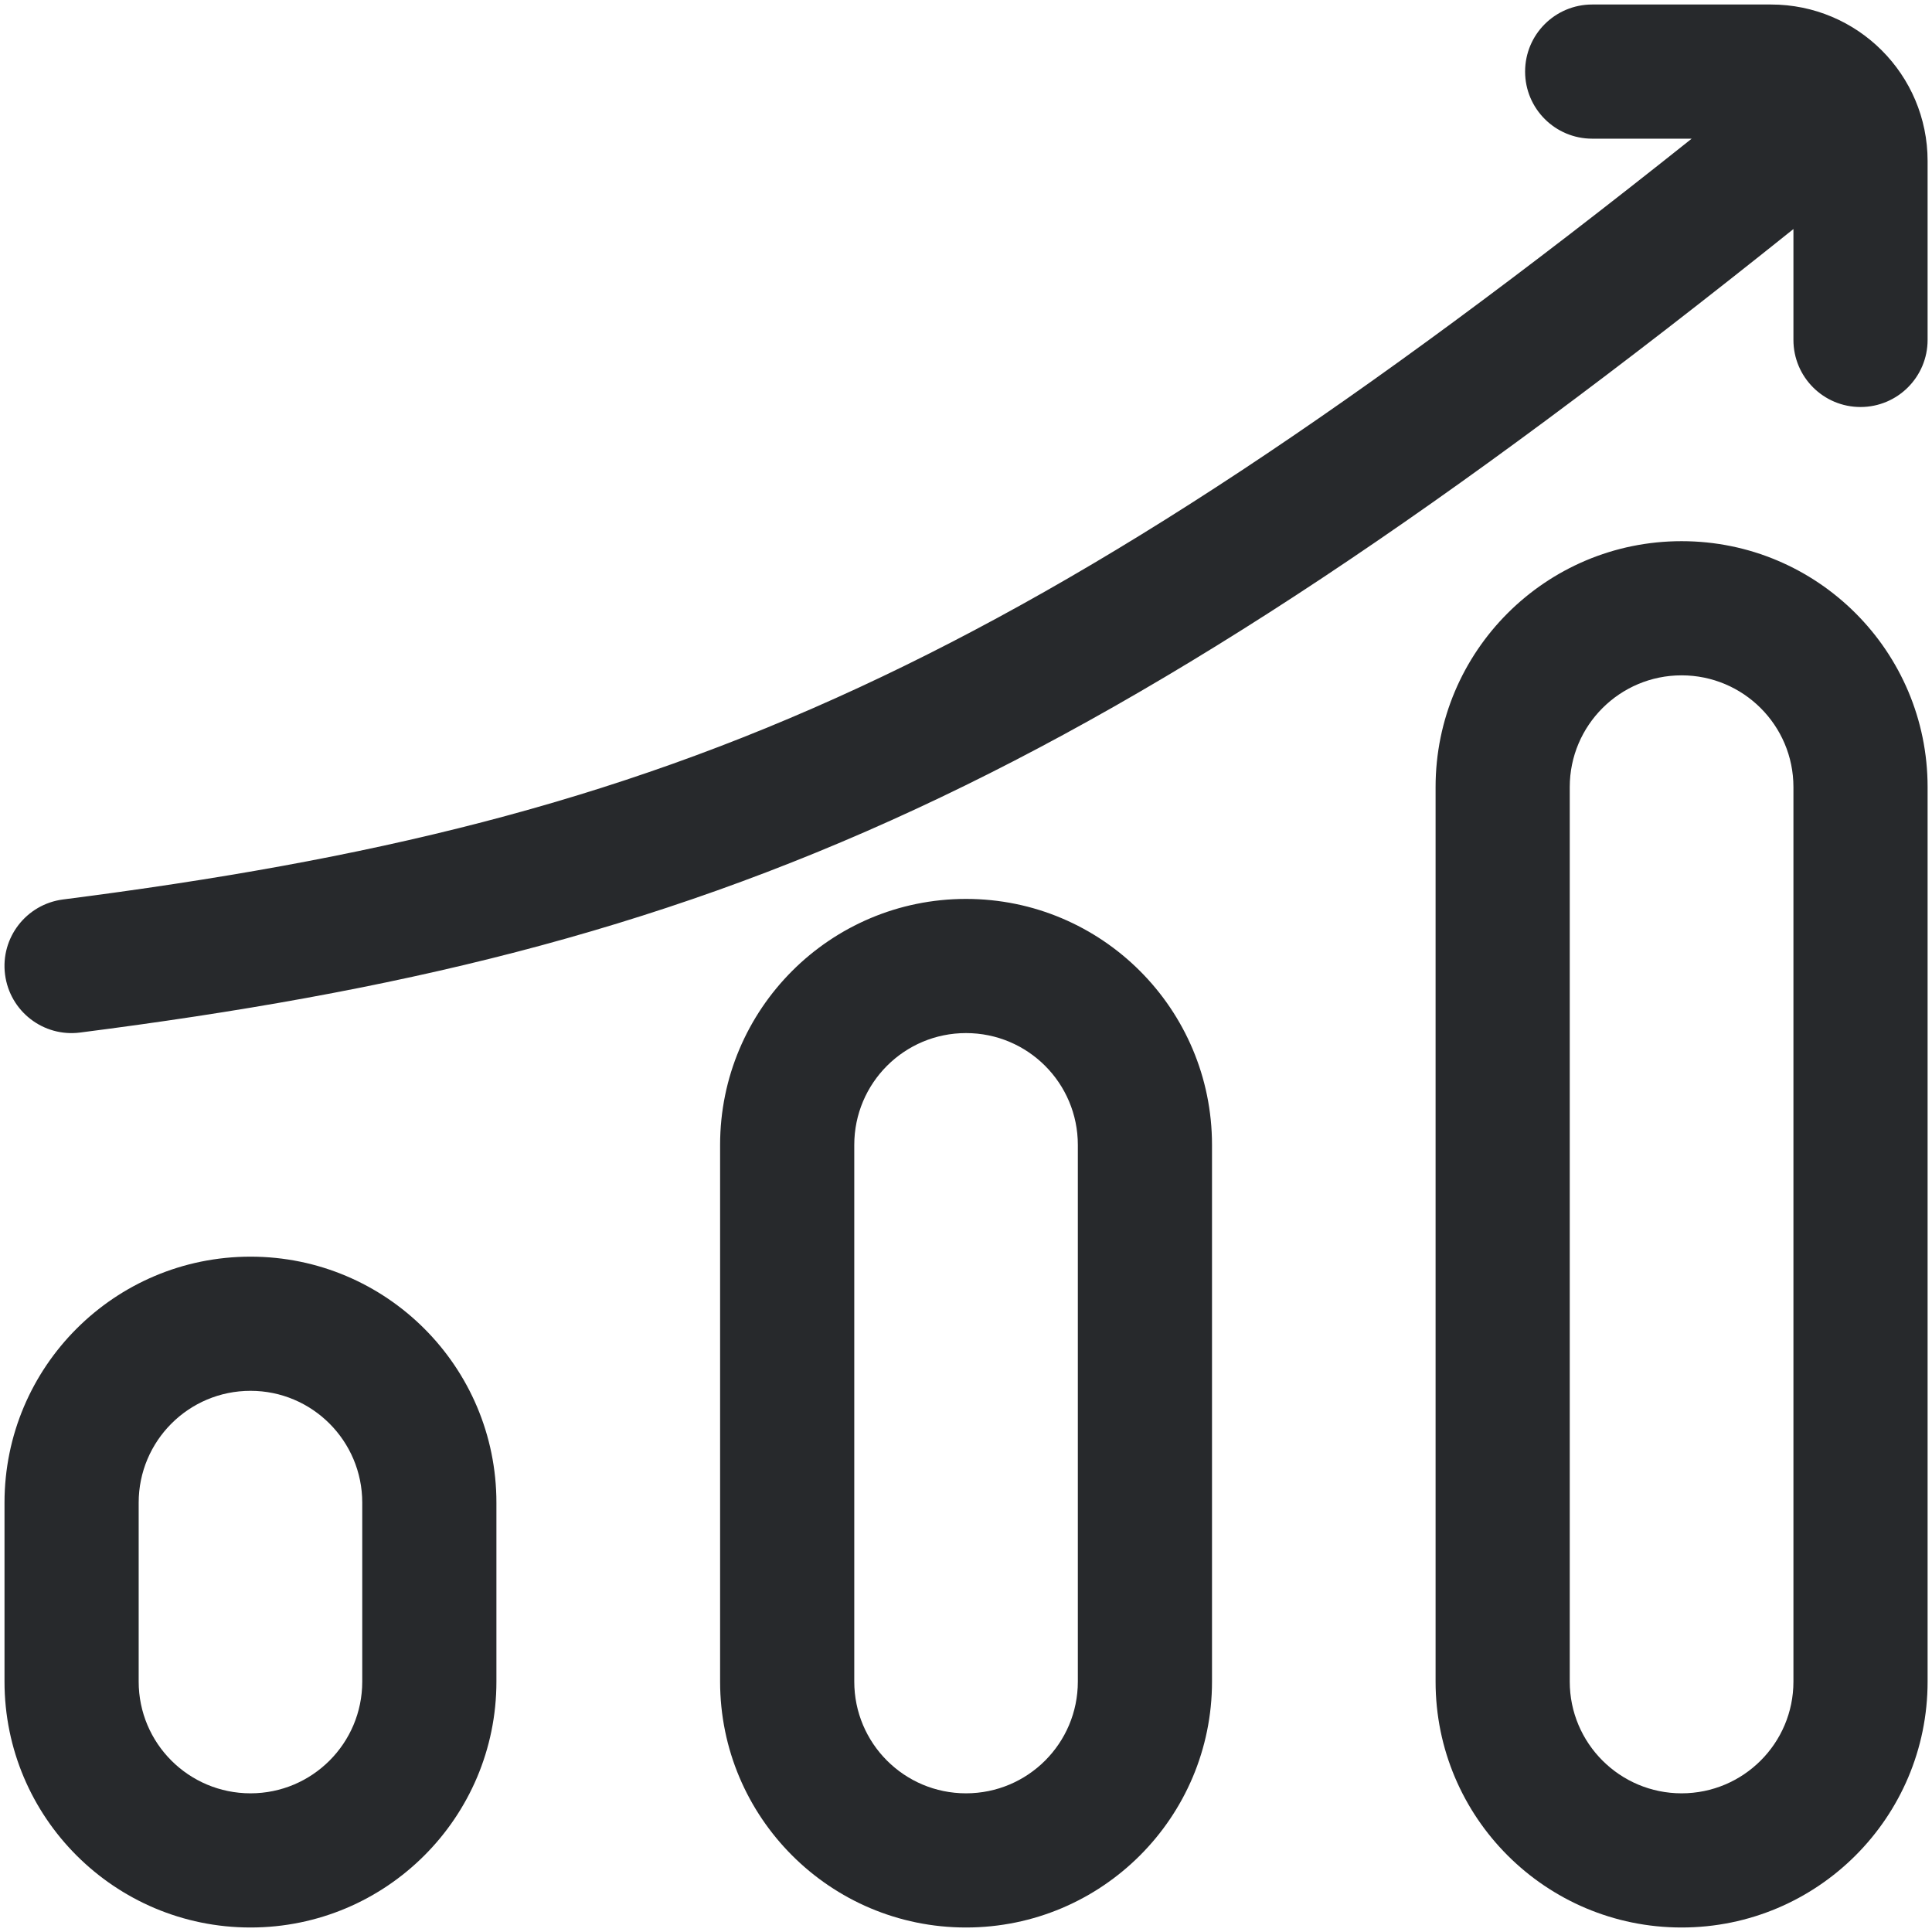
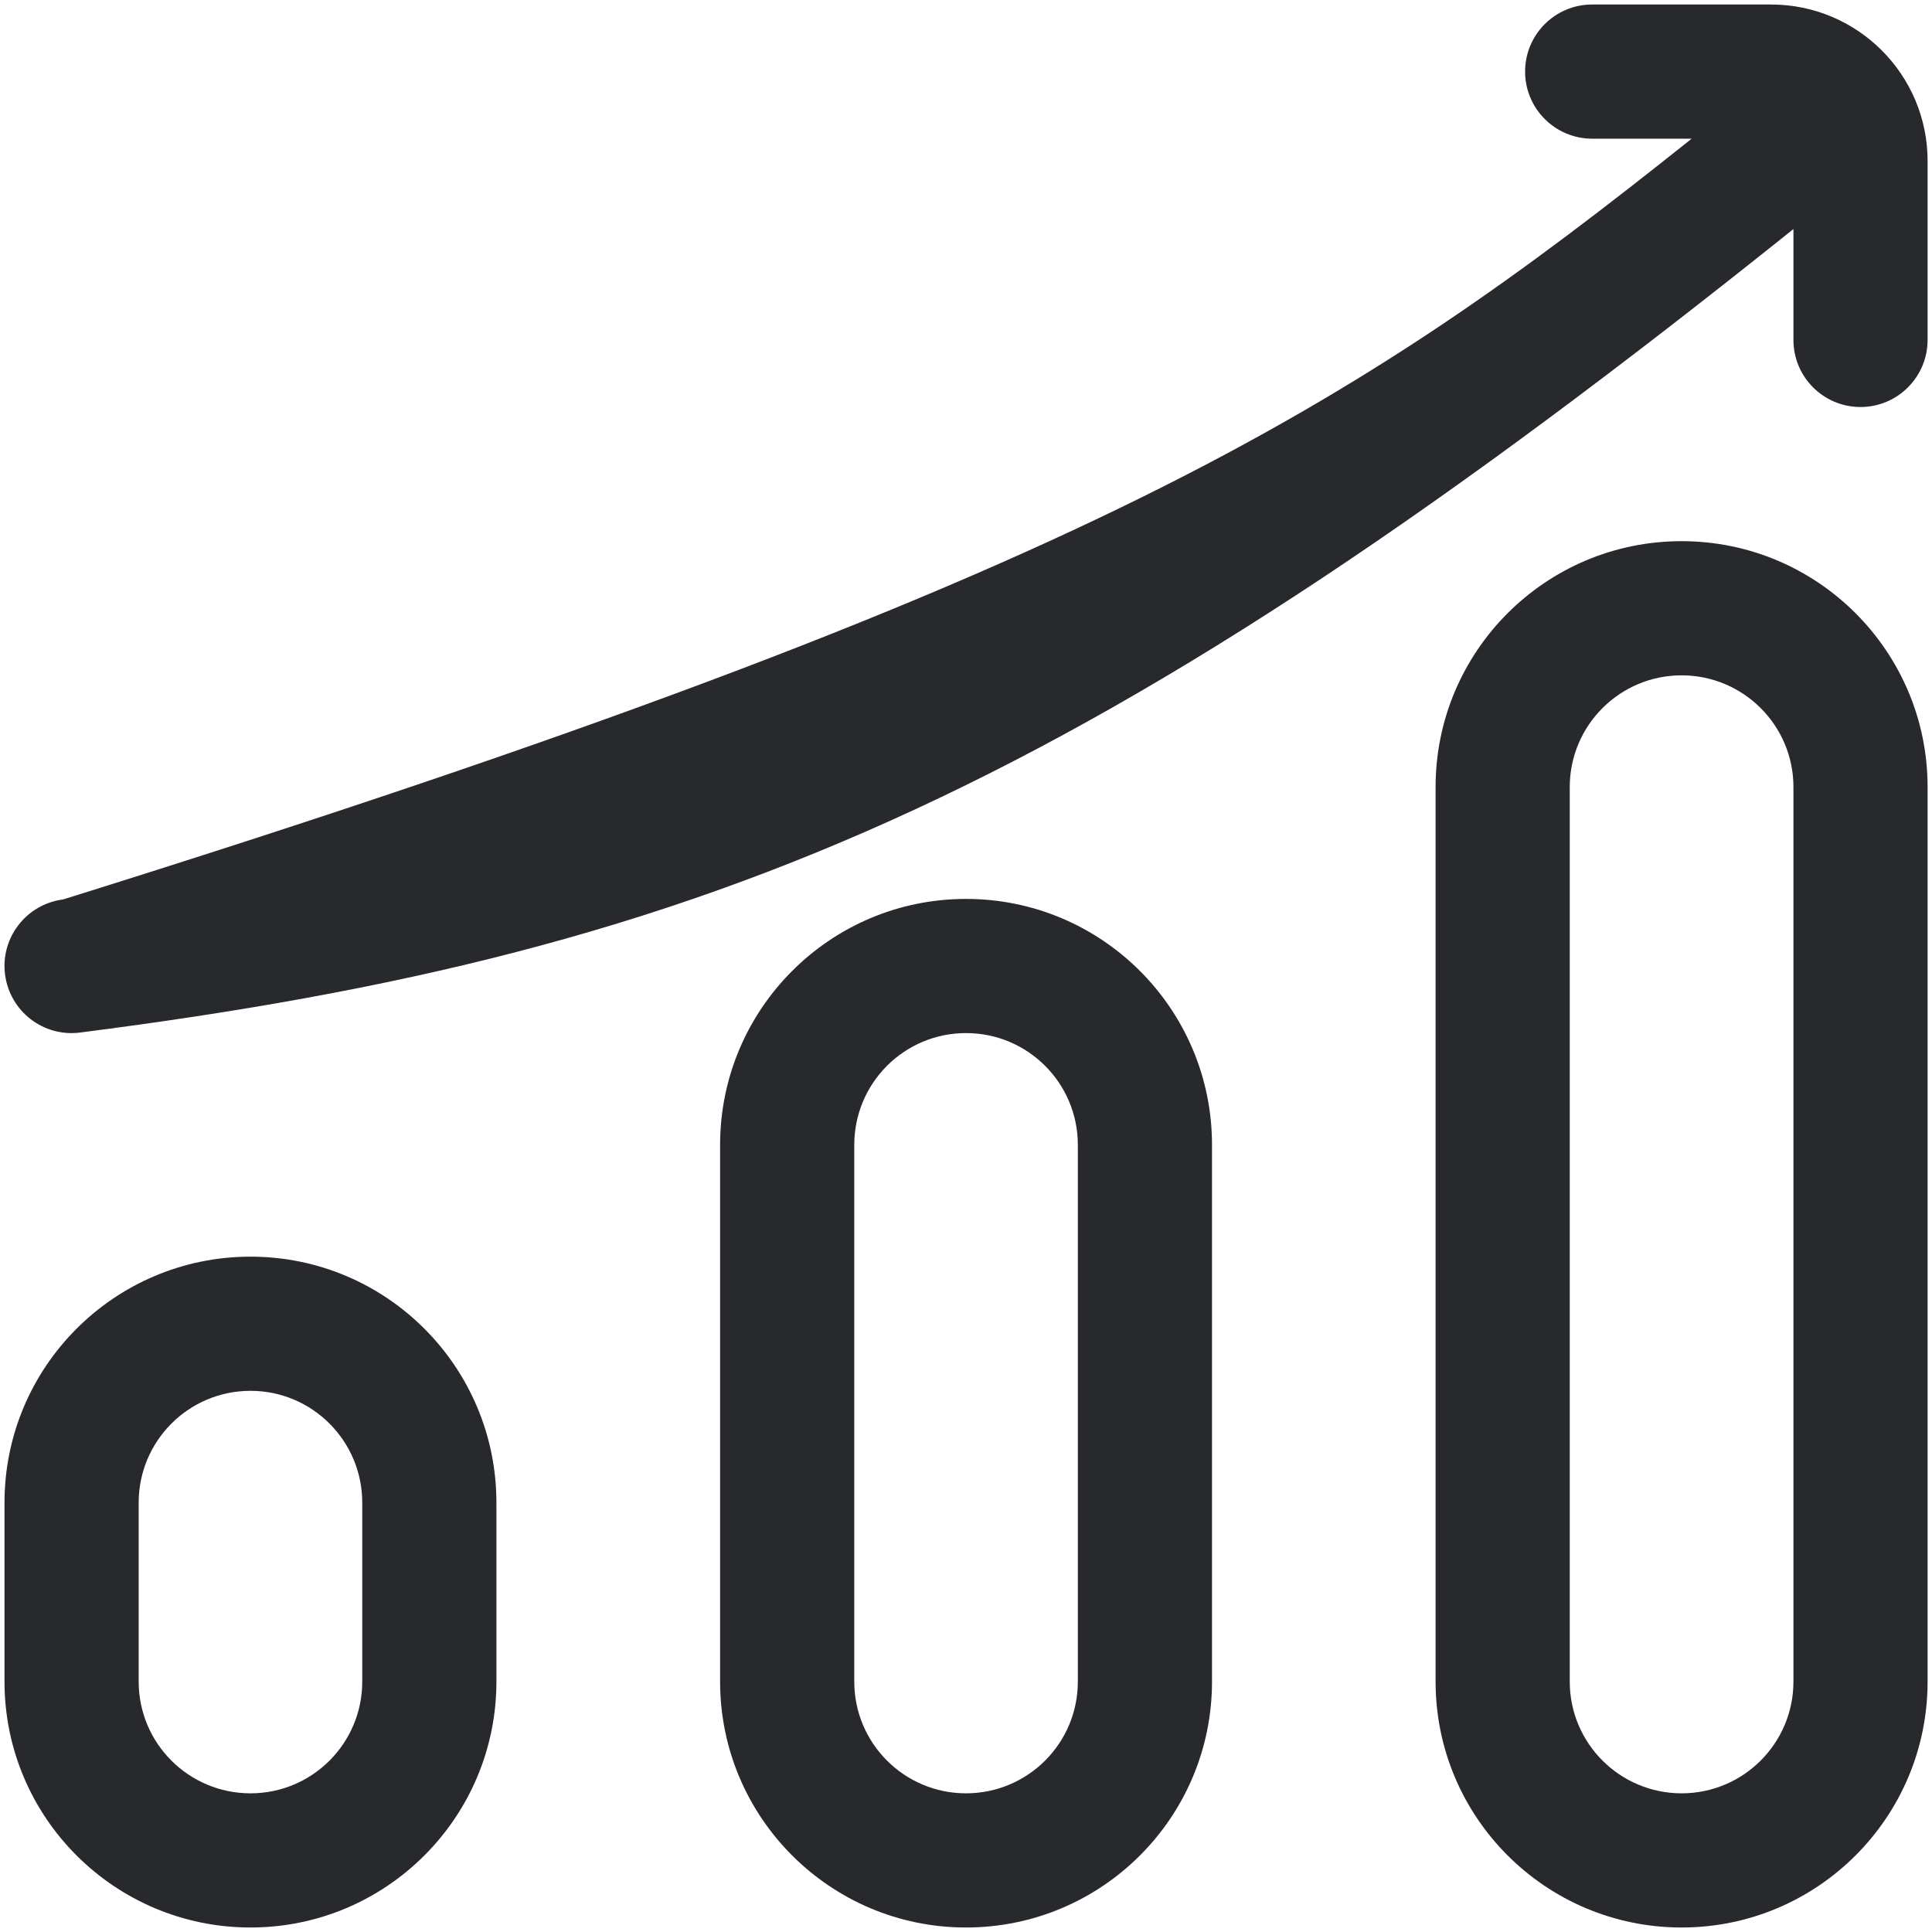
<svg xmlns="http://www.w3.org/2000/svg" width="18" height="18" viewBox="0 0 18 18" fill="none">
-   <path fill-rule="evenodd" clip-rule="evenodd" d="M14.209 0.667C14.209 0.321 14.489 0.042 14.834 0.042H16.5C17.306 0.042 17.959 0.695 17.959 1.5V3.167C17.959 3.512 17.679 3.792 17.334 3.792C16.988 3.792 16.709 3.512 16.709 3.167V2.134C13.473 4.726 10.964 6.41 8.534 7.537C6.05 8.69 3.678 9.245 0.746 9.62C0.404 9.664 0.091 9.422 0.047 9.079C0.003 8.737 0.245 8.424 0.588 8.38C3.441 8.015 5.677 7.484 8.008 6.403C10.266 5.356 12.64 3.78 15.761 1.292H14.834C14.489 1.292 14.209 1.012 14.209 0.667ZM15.667 6.292C15.092 6.292 14.625 6.758 14.625 7.333V15.667C14.625 16.242 15.092 16.708 15.667 16.708C16.242 16.708 16.709 16.242 16.709 15.667V7.333C16.709 6.758 16.242 6.292 15.667 6.292ZM13.375 7.333C13.375 6.068 14.401 5.042 15.667 5.042C16.933 5.042 17.959 6.068 17.959 7.333V15.667C17.959 16.932 16.933 17.958 15.667 17.958C14.401 17.958 13.375 16.932 13.375 15.667V7.333ZM9 9.625C8.425 9.625 7.959 10.091 7.959 10.667V15.667C7.959 16.242 8.425 16.708 9 16.708C9.576 16.708 10.042 16.242 10.042 15.667V10.667C10.042 10.091 9.576 9.625 9 9.625ZM6.709 10.667C6.709 9.401 7.735 8.375 9 8.375C10.266 8.375 11.292 9.401 11.292 10.667V15.667C11.292 16.932 10.266 17.958 9 17.958C7.735 17.958 6.709 16.932 6.709 15.667V10.667ZM2.334 12.958C1.758 12.958 1.292 13.425 1.292 14V15.667C1.292 16.242 1.758 16.708 2.334 16.708C2.909 16.708 3.375 16.242 3.375 15.667V14C3.375 13.425 2.909 12.958 2.334 12.958ZM0.042 14C0.042 12.734 1.068 11.708 2.334 11.708C3.599 11.708 4.625 12.734 4.625 14L4.625 15.667C4.625 16.932 3.599 17.958 2.334 17.958C1.068 17.958 0.042 16.932 0.042 15.667L0.042 14Z" fill="#27292C" />
+   <path fill-rule="evenodd" clip-rule="evenodd" d="M14.209 0.667C14.209 0.321 14.489 0.042 14.834 0.042H16.5C17.306 0.042 17.959 0.695 17.959 1.5V3.167C17.959 3.512 17.679 3.792 17.334 3.792C16.988 3.792 16.709 3.512 16.709 3.167V2.134C13.473 4.726 10.964 6.41 8.534 7.537C6.05 8.69 3.678 9.245 0.746 9.62C0.404 9.664 0.091 9.422 0.047 9.079C0.003 8.737 0.245 8.424 0.588 8.38C10.266 5.356 12.64 3.78 15.761 1.292H14.834C14.489 1.292 14.209 1.012 14.209 0.667ZM15.667 6.292C15.092 6.292 14.625 6.758 14.625 7.333V15.667C14.625 16.242 15.092 16.708 15.667 16.708C16.242 16.708 16.709 16.242 16.709 15.667V7.333C16.709 6.758 16.242 6.292 15.667 6.292ZM13.375 7.333C13.375 6.068 14.401 5.042 15.667 5.042C16.933 5.042 17.959 6.068 17.959 7.333V15.667C17.959 16.932 16.933 17.958 15.667 17.958C14.401 17.958 13.375 16.932 13.375 15.667V7.333ZM9 9.625C8.425 9.625 7.959 10.091 7.959 10.667V15.667C7.959 16.242 8.425 16.708 9 16.708C9.576 16.708 10.042 16.242 10.042 15.667V10.667C10.042 10.091 9.576 9.625 9 9.625ZM6.709 10.667C6.709 9.401 7.735 8.375 9 8.375C10.266 8.375 11.292 9.401 11.292 10.667V15.667C11.292 16.932 10.266 17.958 9 17.958C7.735 17.958 6.709 16.932 6.709 15.667V10.667ZM2.334 12.958C1.758 12.958 1.292 13.425 1.292 14V15.667C1.292 16.242 1.758 16.708 2.334 16.708C2.909 16.708 3.375 16.242 3.375 15.667V14C3.375 13.425 2.909 12.958 2.334 12.958ZM0.042 14C0.042 12.734 1.068 11.708 2.334 11.708C3.599 11.708 4.625 12.734 4.625 14L4.625 15.667C4.625 16.932 3.599 17.958 2.334 17.958C1.068 17.958 0.042 16.932 0.042 15.667L0.042 14Z" fill="#27292C" />
</svg>